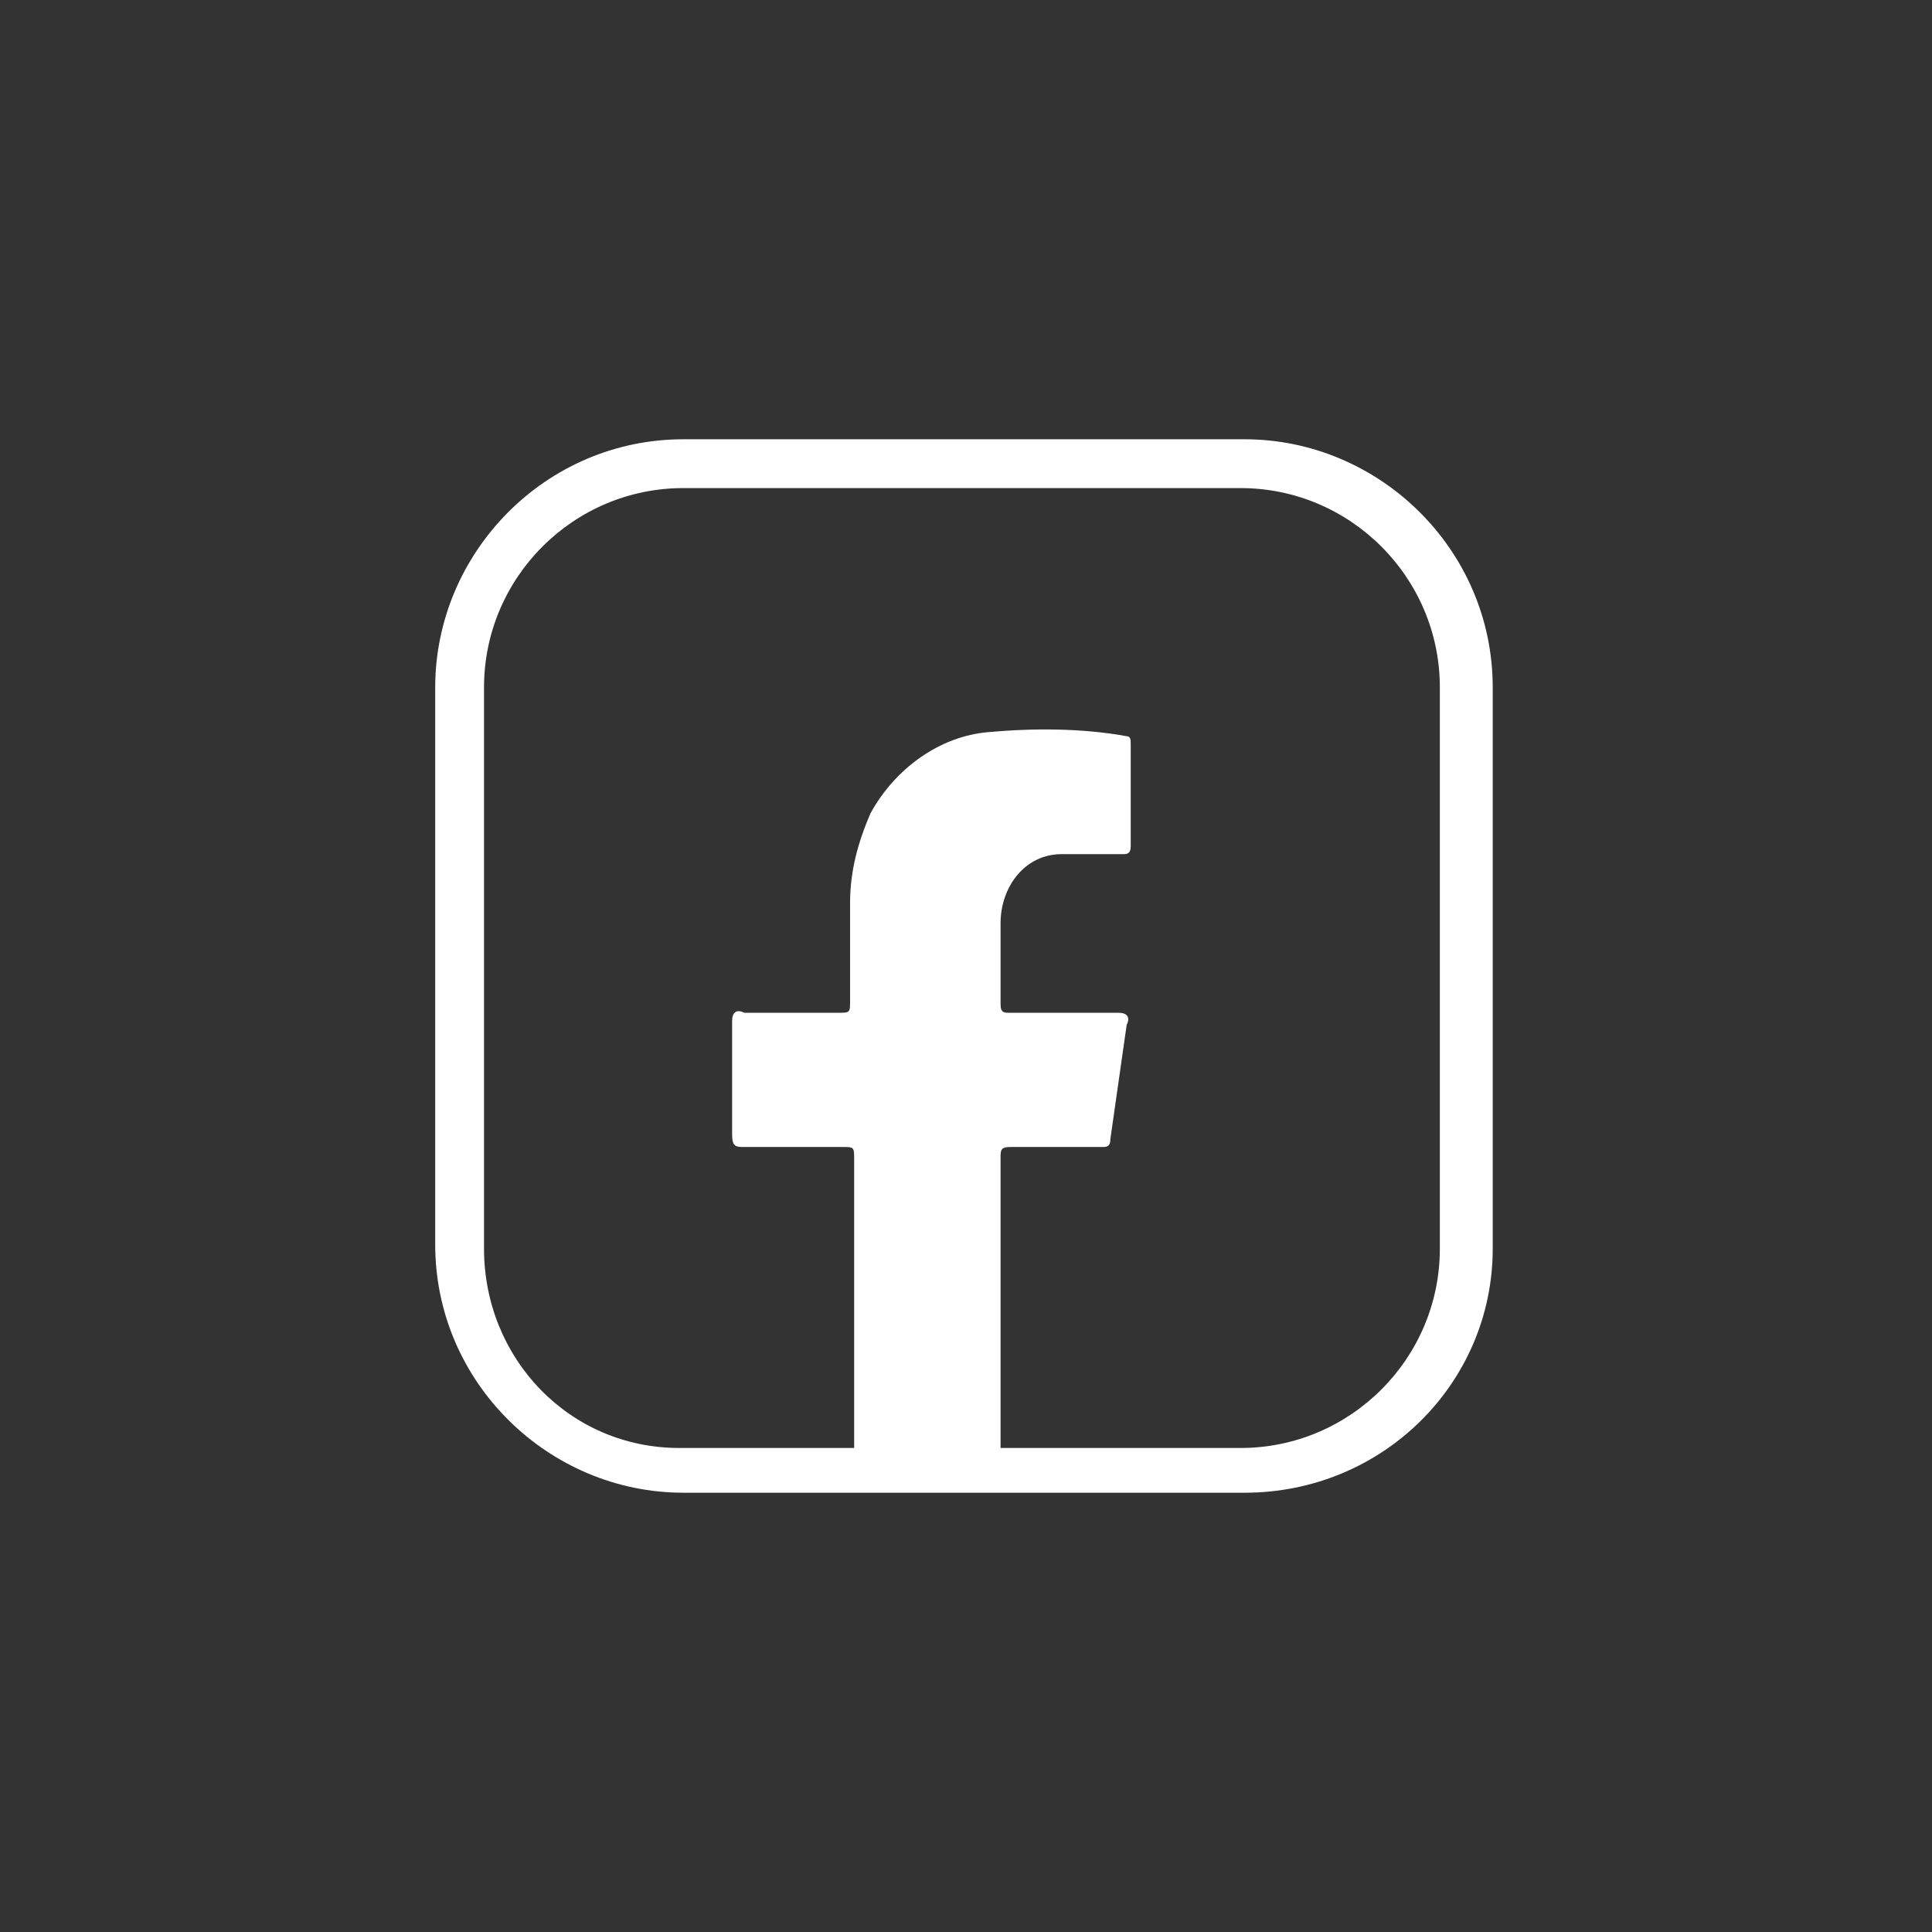
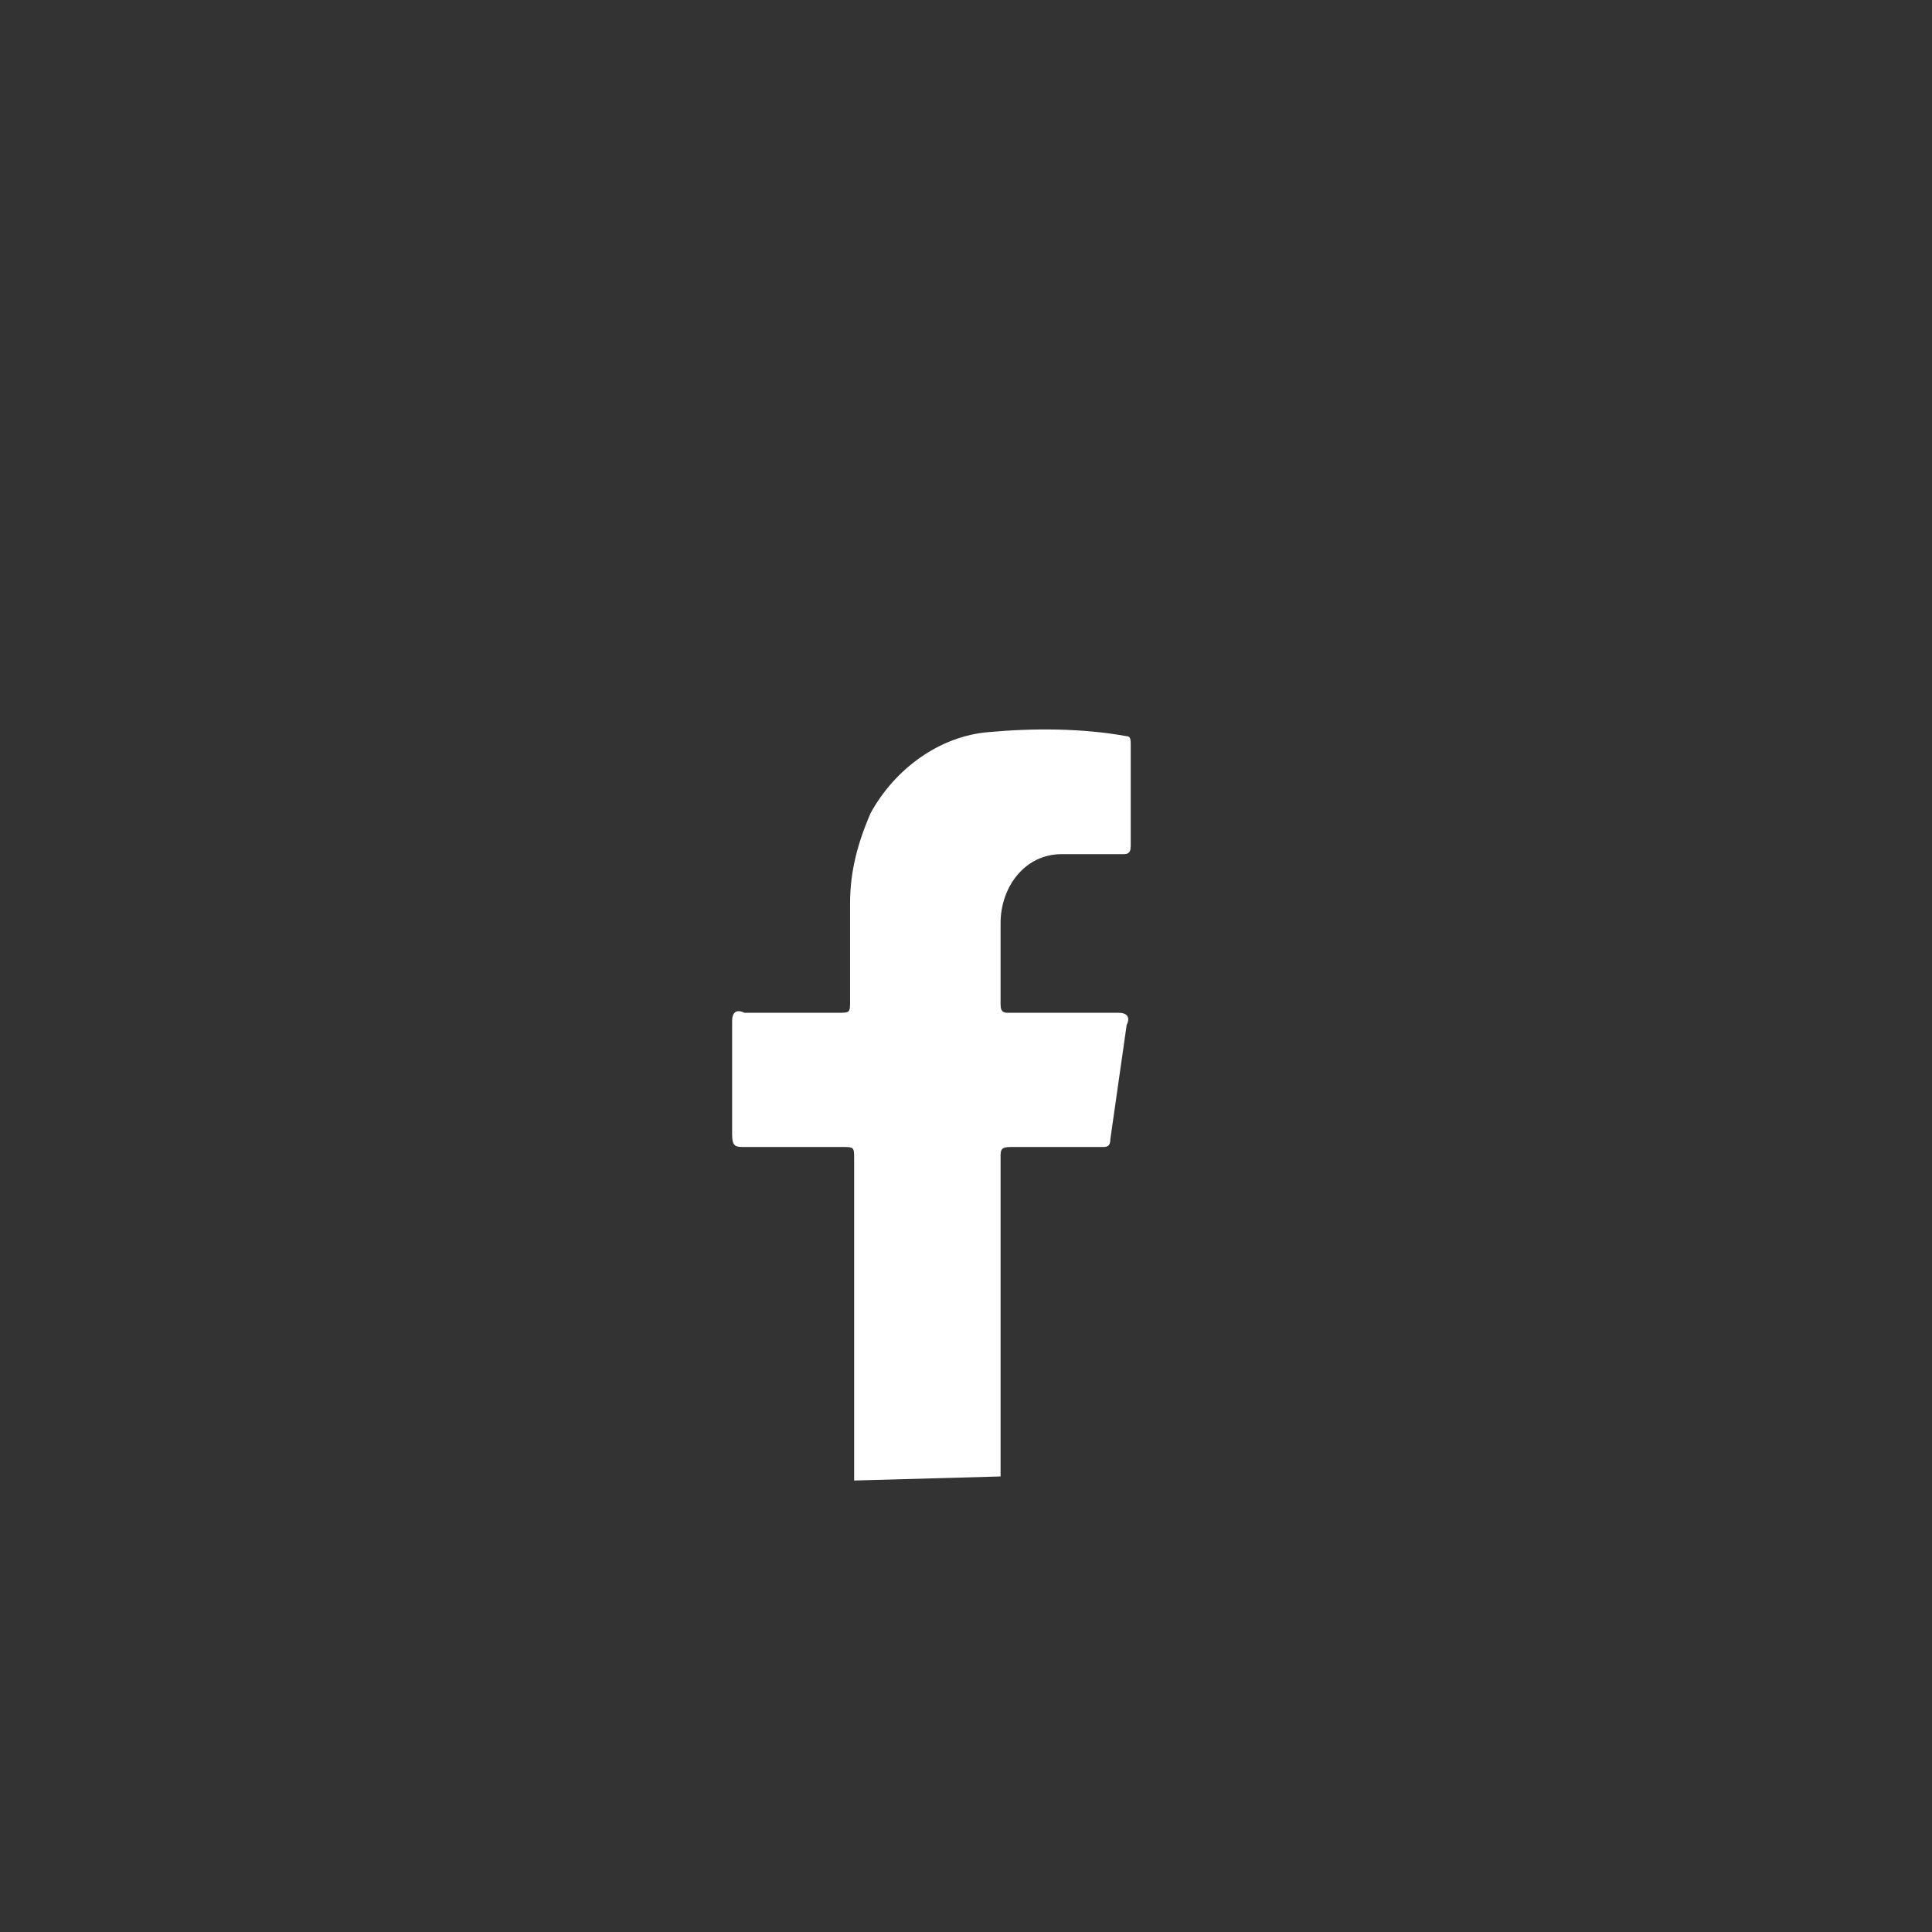
<svg xmlns="http://www.w3.org/2000/svg" version="1.1" id="圖層_1" x="0px" y="0px" viewBox="0 0 47.5 47.5" style="enable-background:new 0 0 47.5 47.5;" xml:space="preserve">
  <rect x="0" y="0" width="47.5" height="47.5" fill="#333333" stroke="none" />
  <style type="text/css">
	.st0{fill:#FFFFFF;}
</style>
-   <path class="st0" d="M30.6,36.7H16.8c-3.3,0-6.1-2.7-6.1-6.1V16.9c0-3.3,2.7-6.1,6.1-6.1h13.8c3.3,0,6.1,2.7,6.1,6.1l0,0v13.8  C36.7,34,34,36.7,30.6,36.7z M16.8,12c-2.7,0-4.9,2.2-4.9,4.9v13.8c0,2.7,2.1,4.9,4.8,4.9c0,0,0,0,0,0h13.8c2.7,0,4.9-2.2,4.9-4.9  V16.9c0-2.7-2.2-4.9-4.9-4.9H16.8z" />
  <path class="st0" d="M21,36.4v-7.9c0-0.3,0-0.3-0.3-0.3h-2.4c-0.2,0-0.3,0-0.3-0.3c0-0.9,0-1.9,0-2.8c0-0.2,0.1-0.3,0.3-0.2h2.3  c0.3,0,0.3,0,0.3-0.3c0-0.8,0-1.6,0-2.4c0-0.8,0.2-1.5,0.5-2.2c0.6-1.1,1.7-1.9,2.9-2c1.1-0.1,2.3-0.1,3.4,0.1  c0.1,0,0.1,0.1,0.1,0.2c0,0.8,0,1.7,0,2.5c0,0.2-0.1,0.2-0.2,0.2c-0.5,0-1,0-1.5,0c-0.9,0-1.5,0.8-1.5,1.7c0,0.7,0,1.3,0,2  c0,0.2,0.1,0.2,0.2,0.2h2.7c0.2,0,0.3,0.1,0.2,0.3L27.3,28c0,0.2-0.1,0.2-0.2,0.2h-2.2c-0.2,0-0.3,0-0.3,0.2c0,2.6,0,5.3,0,7.9  L21,36.4z" />
</svg>